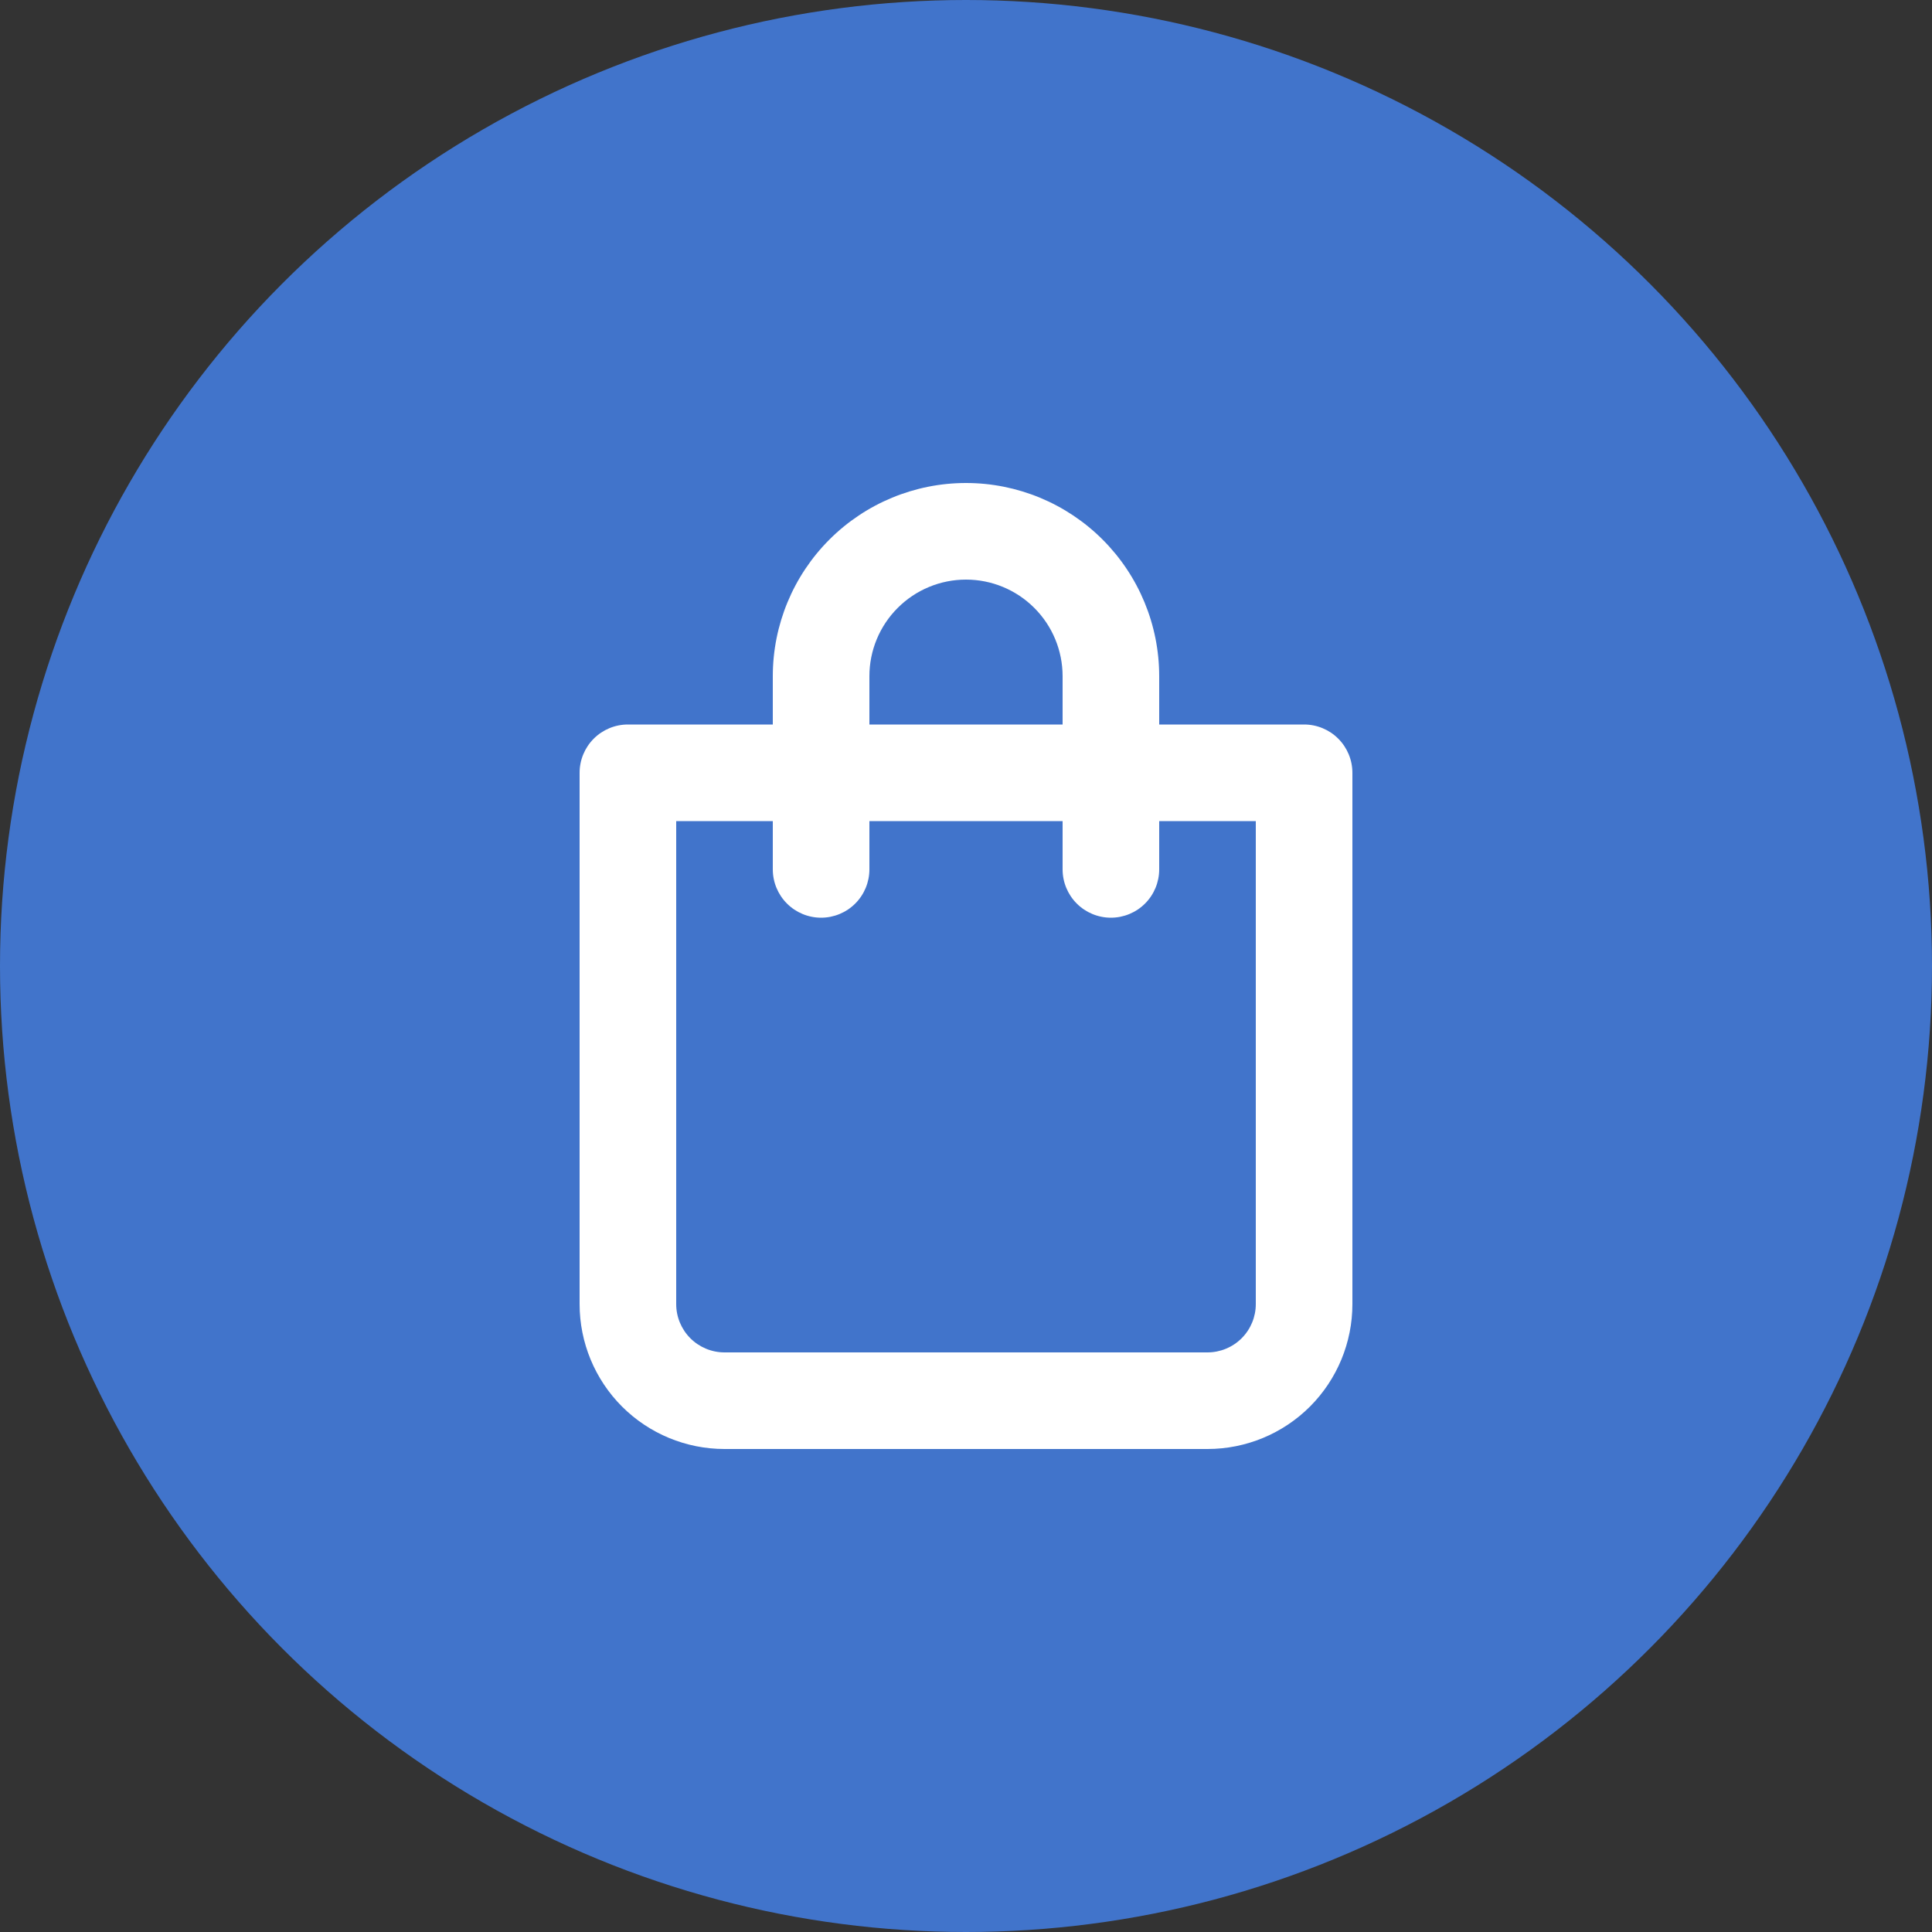
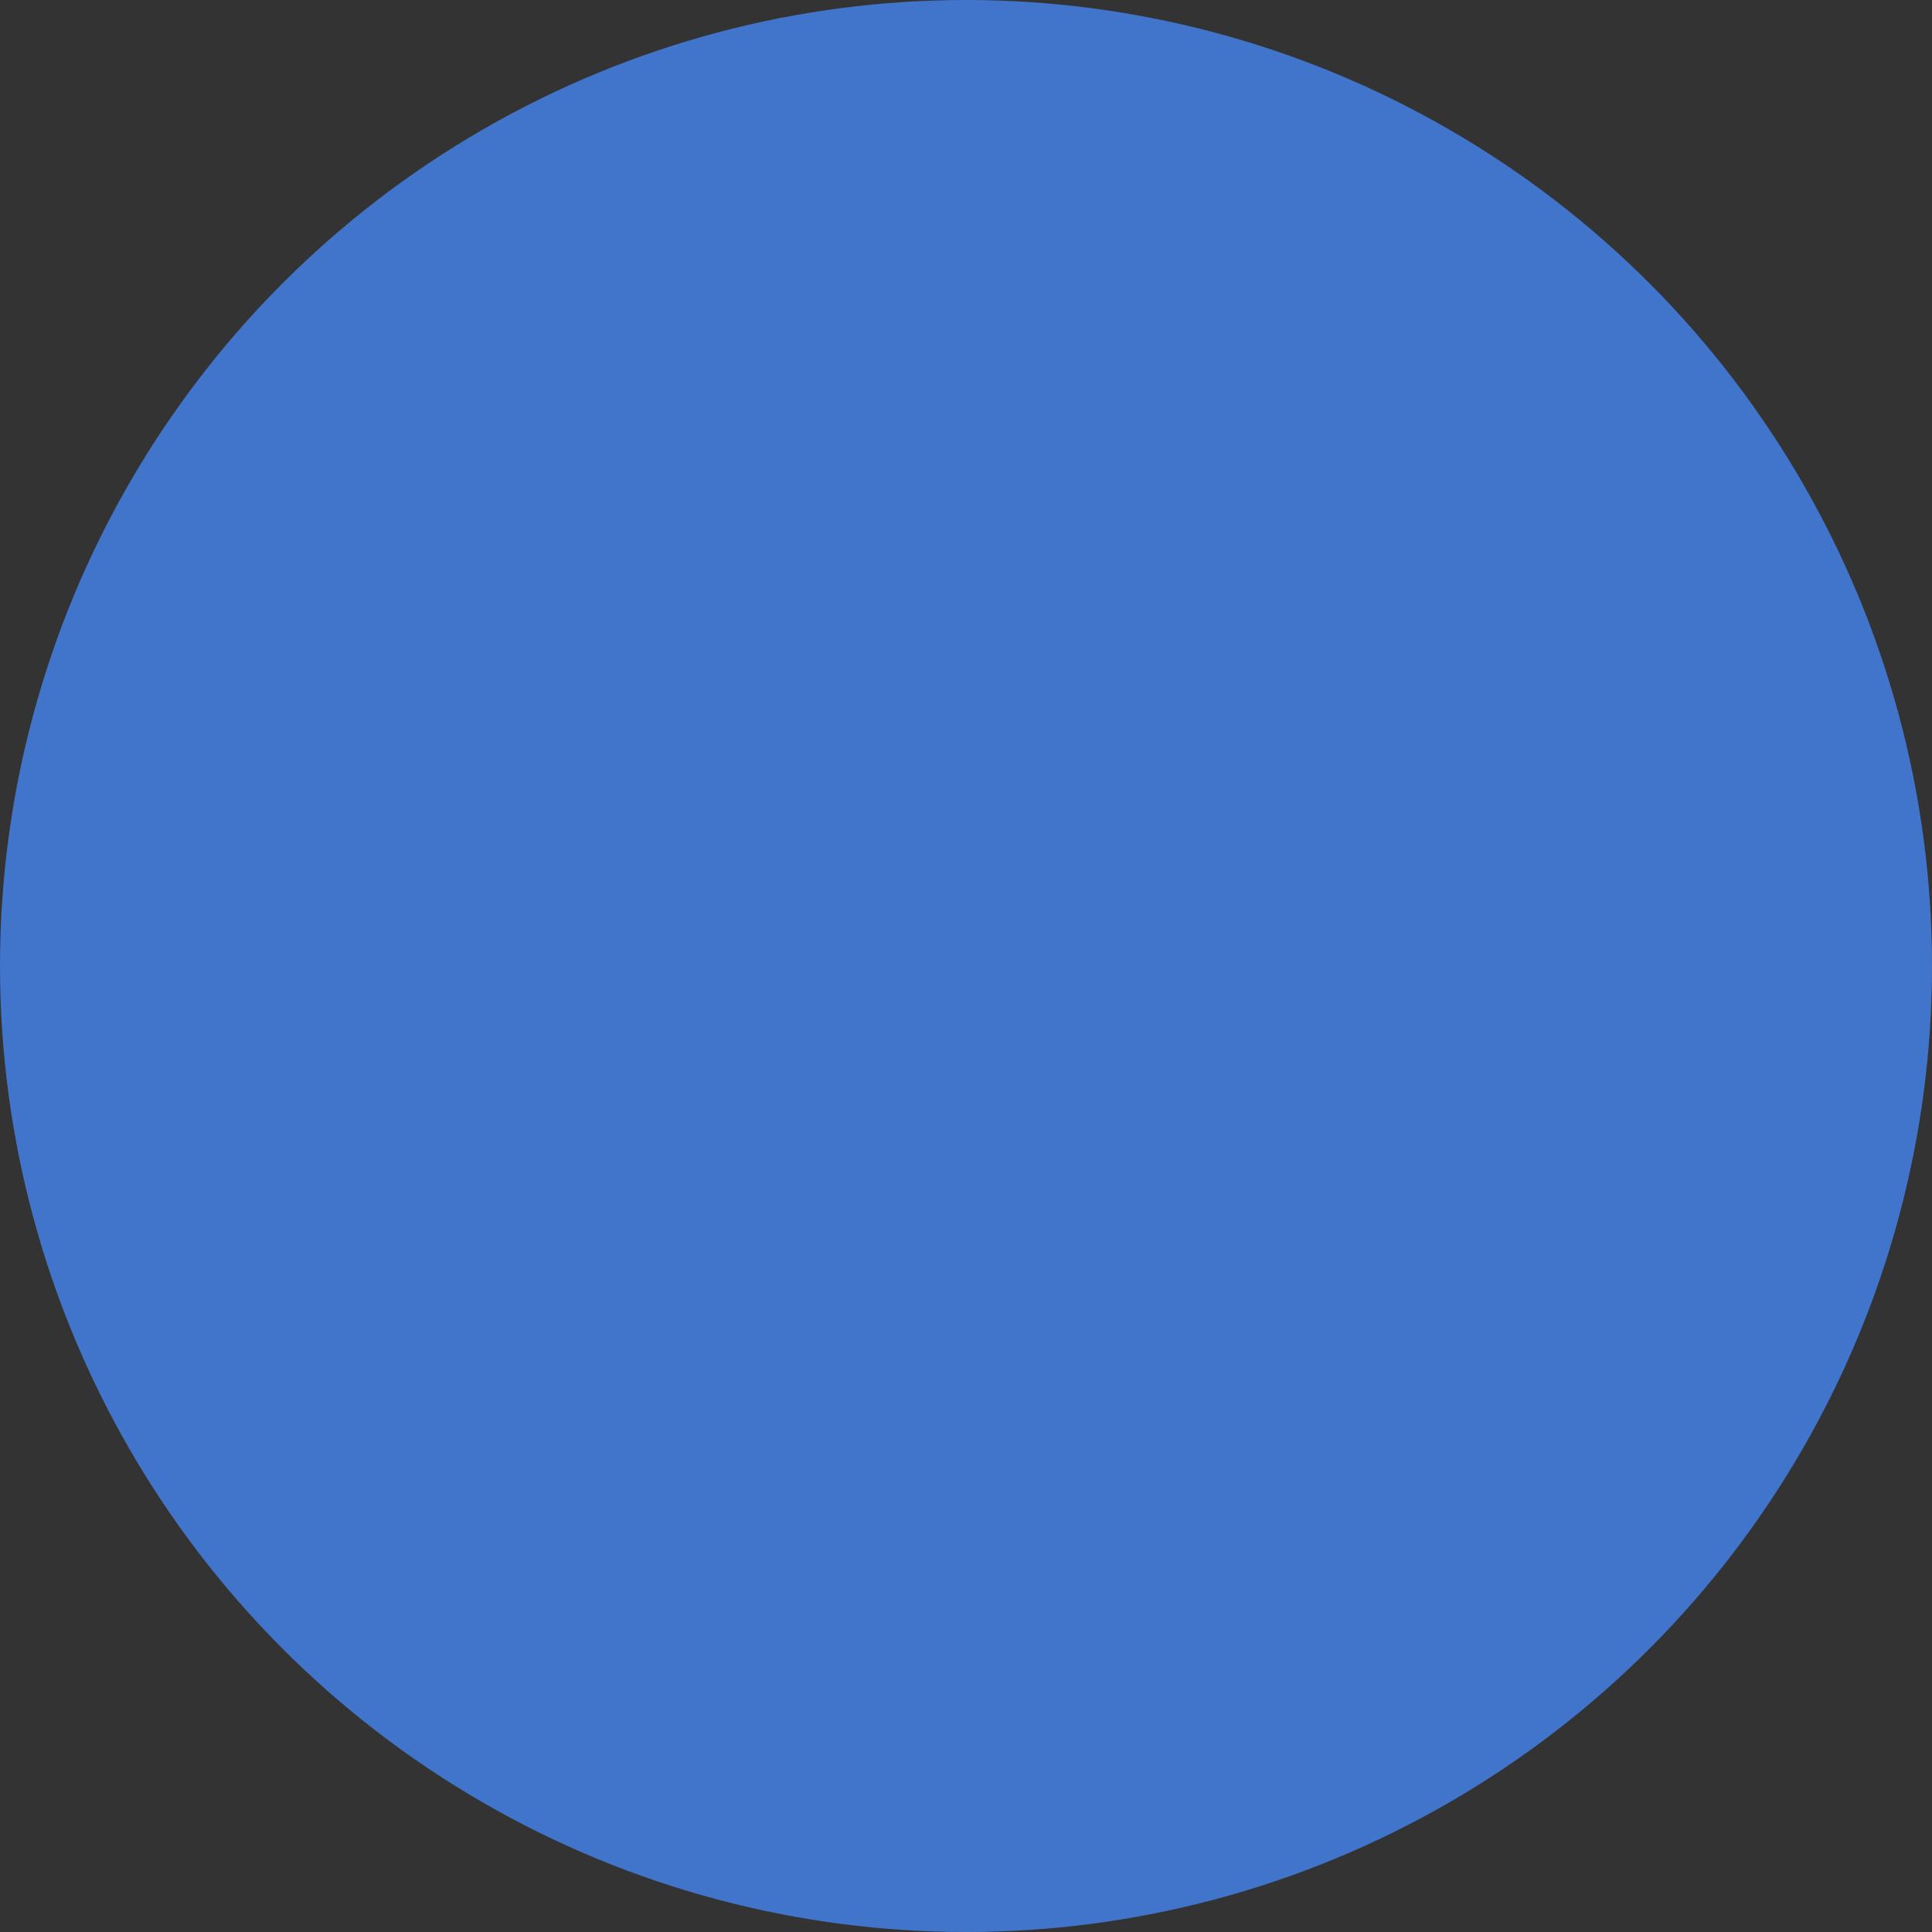
<svg xmlns="http://www.w3.org/2000/svg" width="80" height="80" viewBox="0 0 80 80" fill="none">
  <rect x="0" y="0" width="80" height="80" fill="#333333" stroke="none" />
  <circle cx="40" cy="40" r="40" fill="#4174CB" />
-   <path d="M54 30H48V28C48 25.878 47.157 23.843 45.657 22.343C44.157 20.843 42.122 20 40 20C37.878 20 35.843 20.843 34.343 22.343C32.843 23.843 32 25.878 32 28V30H26C25.47 30 24.961 30.211 24.586 30.586C24.211 30.961 24 31.47 24 32V54C24 55.591 24.632 57.117 25.757 58.243C26.883 59.368 28.409 60 30 60H50C51.591 60 53.117 59.368 54.243 58.243C55.368 57.117 56 55.591 56 54V32C56 31.47 55.789 30.961 55.414 30.586C55.039 30.211 54.53 30 54 30ZM36 28C36 26.939 36.421 25.922 37.172 25.172C37.922 24.421 38.939 24 40 24C41.061 24 42.078 24.421 42.828 25.172C43.579 25.922 44 26.939 44 28V30H36V28ZM52 54C52 54.53 51.789 55.039 51.414 55.414C51.039 55.789 50.53 56 50 56H30C29.47 56 28.961 55.789 28.586 55.414C28.211 55.039 28 54.53 28 54V34H32V36C32 36.53 32.211 37.039 32.586 37.414C32.961 37.789 33.47 38 34 38C34.53 38 35.039 37.789 35.414 37.414C35.789 37.039 36 36.53 36 36V34H44V36C44 36.53 44.211 37.039 44.586 37.414C44.961 37.789 45.47 38 46 38C46.53 38 47.039 37.789 47.414 37.414C47.789 37.039 48 36.53 48 36V34H52V54Z" fill="white" />
</svg>